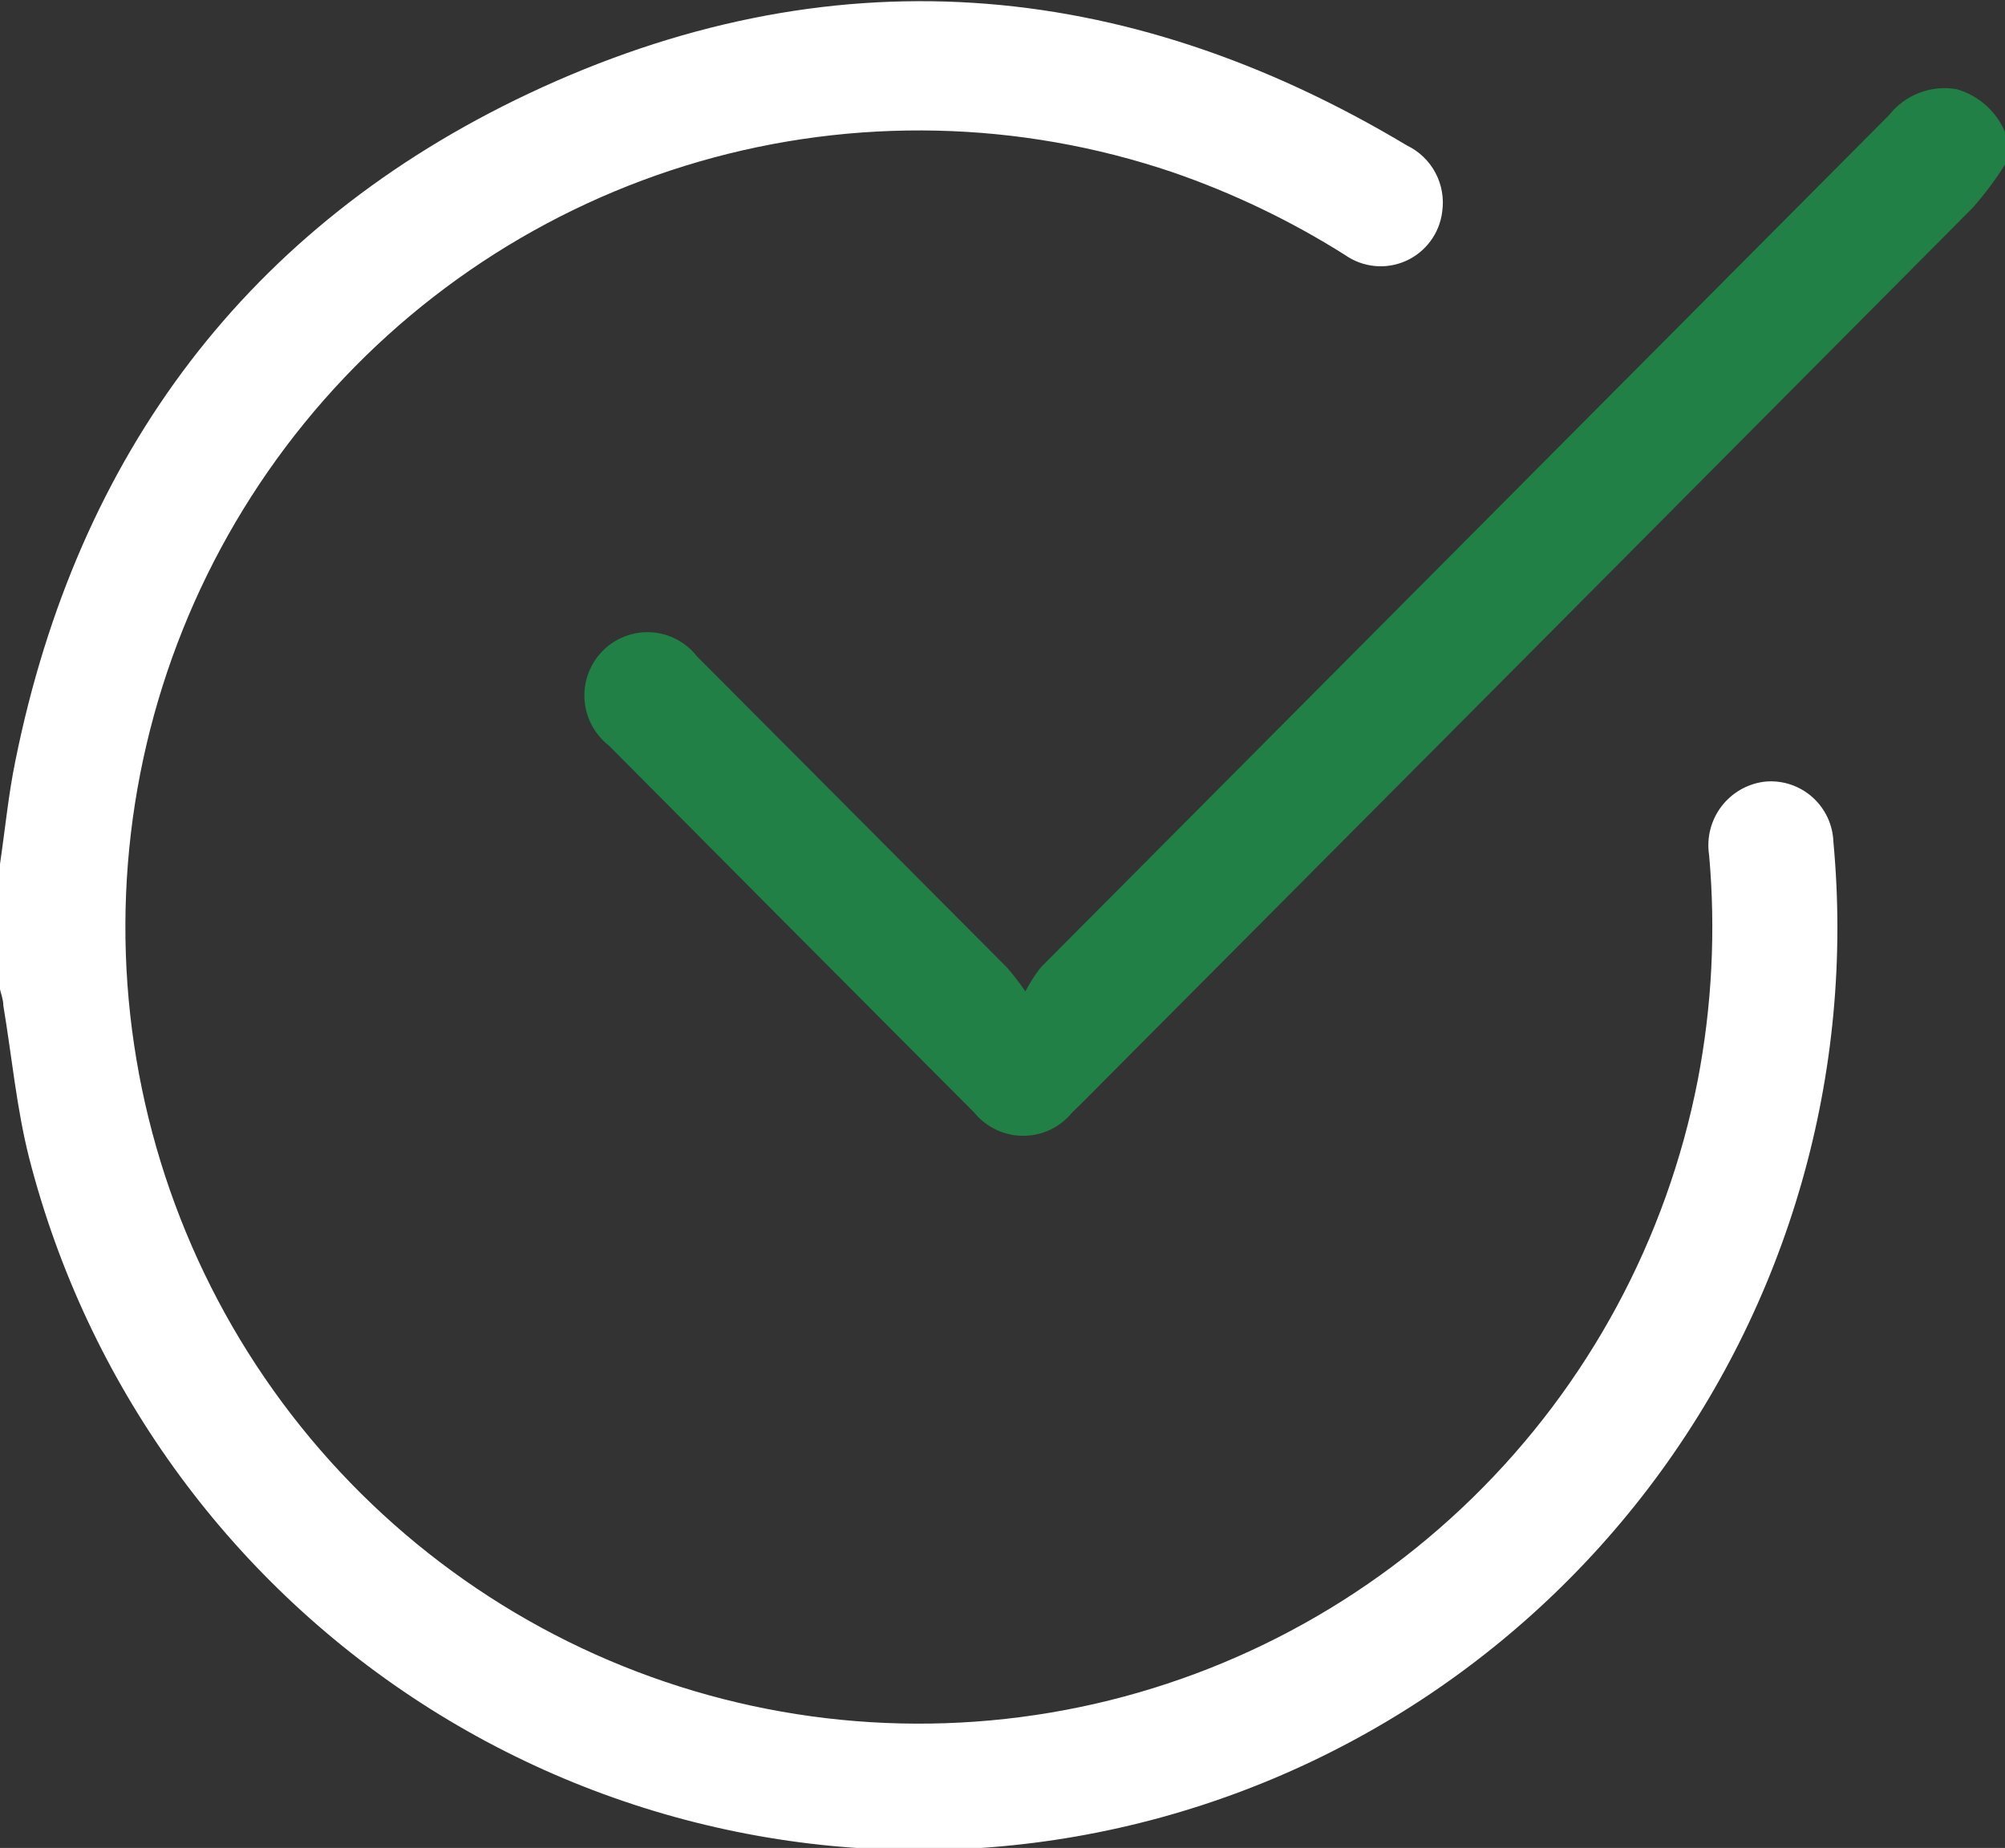
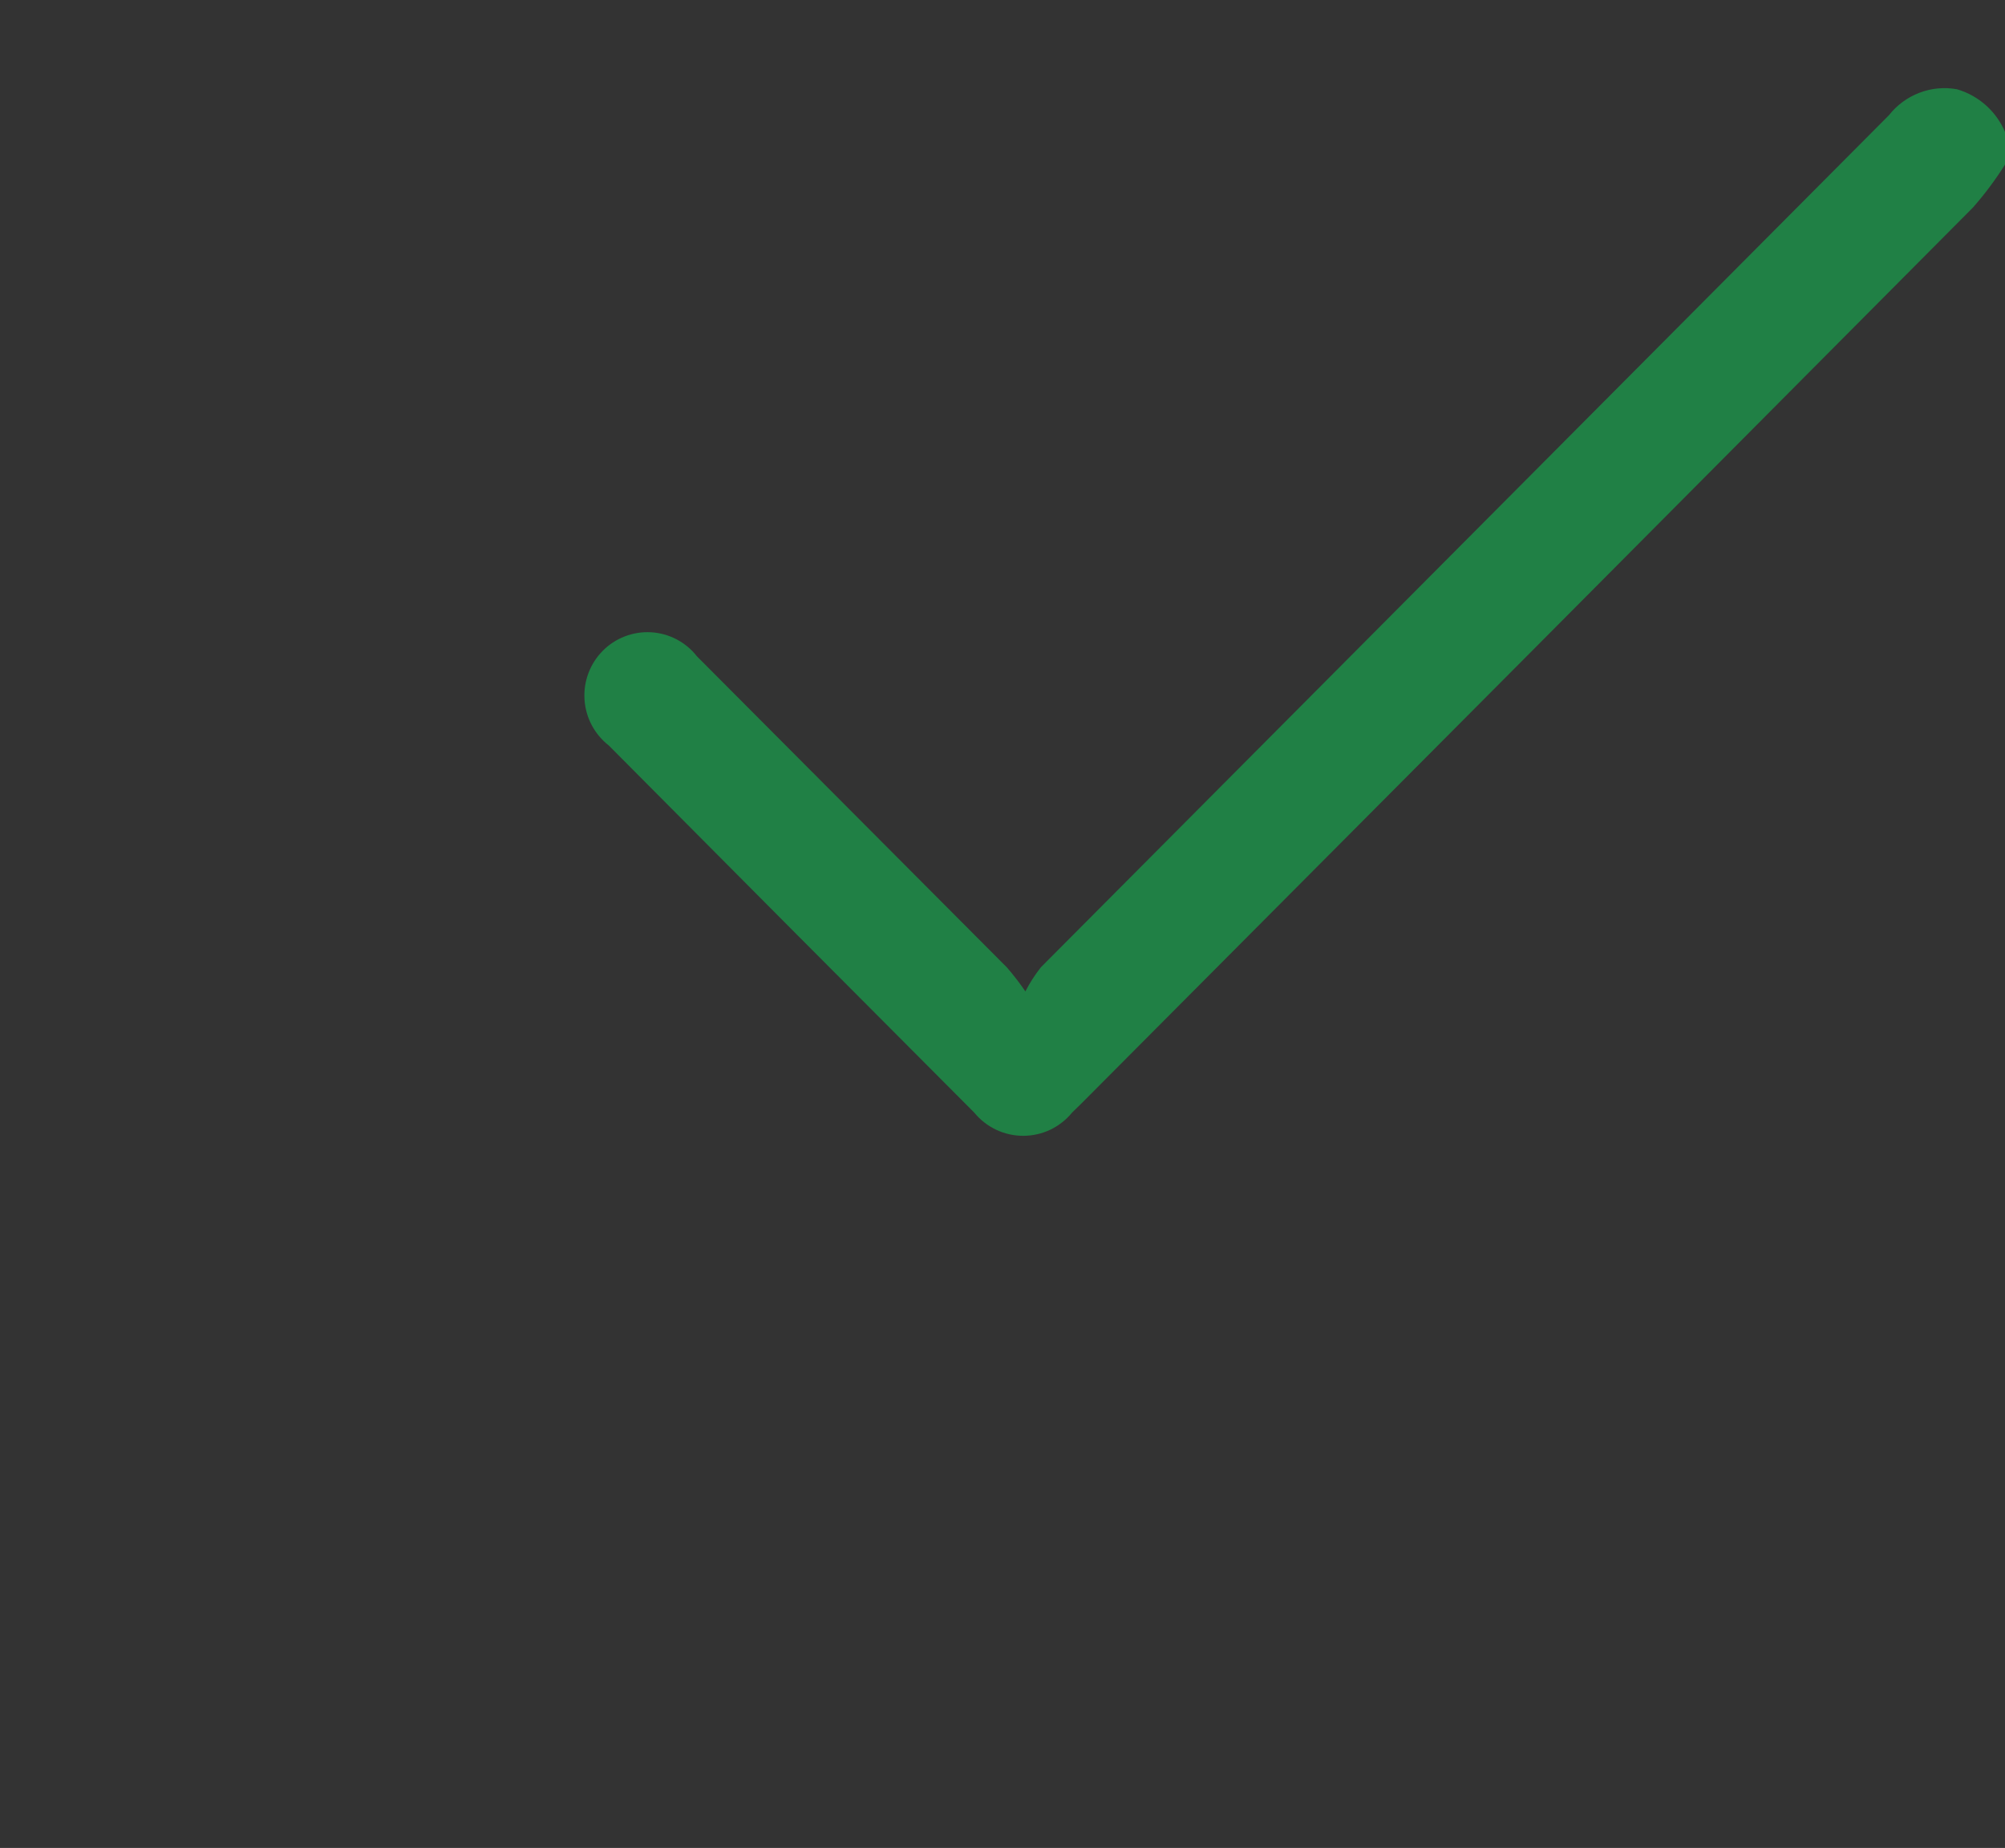
<svg xmlns="http://www.w3.org/2000/svg" width="51" height="47" viewBox="0 0 51 47" fill="none">
  <rect x="0" y="0" width="51" height="47" fill="#333333" stroke="none" />
  <g clip-path="url(#clip0_884_2827)">
-     <path d="M-1.23661e-05 21.976C0.131 21.085 0.217 20.188 0.394 19.337C1.972 11.539 6.31 5.753 13.442 2.382C21.053 -1.207 28.56 -0.627 35.79 3.701C36.099 3.85 36.353 4.094 36.514 4.398C36.675 4.702 36.734 5.05 36.684 5.39C36.65 5.661 36.546 5.918 36.383 6.136C36.221 6.355 36.005 6.528 35.756 6.638C35.508 6.748 35.235 6.792 34.964 6.765C34.694 6.738 34.435 6.642 34.212 6.485C32.837 5.617 31.365 4.911 29.828 4.381C25.938 3.063 21.74 2.968 17.794 4.107C13.848 5.247 10.342 7.567 7.744 10.758C5.146 13.95 3.58 17.86 3.253 21.968C2.927 26.076 3.857 30.187 5.918 33.751C7.98 37.315 11.075 40.163 14.791 41.916C18.508 43.668 22.668 44.242 26.717 43.559C30.766 42.877 34.512 40.971 37.454 38.097C40.397 35.223 42.396 31.516 43.185 27.472C43.547 25.588 43.644 23.663 43.474 21.752C43.44 21.533 43.45 21.309 43.505 21.095C43.56 20.881 43.657 20.679 43.792 20.504C43.927 20.329 44.096 20.183 44.288 20.075C44.481 19.968 44.694 19.9 44.913 19.878C45.129 19.86 45.345 19.886 45.55 19.955C45.755 20.024 45.944 20.134 46.105 20.278C46.266 20.423 46.396 20.599 46.488 20.795C46.579 20.992 46.629 21.205 46.636 21.422C47.181 27.294 45.503 33.156 41.936 37.842C38.368 42.527 33.173 45.692 27.385 46.706C21.597 47.719 15.641 46.507 10.704 43.31C5.766 40.114 2.21 35.168 0.743 29.457C0.421 28.191 0.302 26.871 0.085 25.578C0.085 25.426 0.026 25.281 -0.007 25.136L-1.23661e-05 21.976Z" fill="white" />
    <path d="M51.007 4.176C50.763 4.565 50.488 4.933 50.185 5.278C42.639 12.869 35.084 20.461 27.521 28.052L27.271 28.296C27.12 28.481 26.93 28.63 26.715 28.733C26.5 28.835 26.264 28.888 26.026 28.888C25.788 28.888 25.552 28.835 25.337 28.733C25.121 28.63 24.931 28.481 24.78 28.296C21.678 25.187 18.58 22.075 15.486 18.961C15.306 18.821 15.159 18.645 15.052 18.444C14.945 18.243 14.883 18.021 14.868 17.794C14.853 17.566 14.886 17.338 14.966 17.125C15.045 16.911 15.169 16.717 15.329 16.555C15.489 16.393 15.681 16.267 15.893 16.186C16.105 16.104 16.332 16.068 16.559 16.081C16.786 16.094 17.007 16.155 17.208 16.26C17.41 16.366 17.587 16.512 17.727 16.692C20.357 19.33 22.986 21.969 25.615 24.608C25.782 24.802 25.938 25.004 26.082 25.215C26.193 24.999 26.326 24.793 26.476 24.602C33.667 17.38 40.858 10.156 48.049 2.929C48.251 2.673 48.518 2.476 48.822 2.36C49.127 2.243 49.457 2.212 49.777 2.27C50.054 2.35 50.308 2.492 50.522 2.685C50.736 2.878 50.904 3.117 51.013 3.384L51.007 4.176Z" fill="#208045" />
  </g>
  <defs>
    <clipPath id="clip0_884_2827">
      <rect width="51" height="47" fill="white" />
    </clipPath>
  </defs>
</svg>